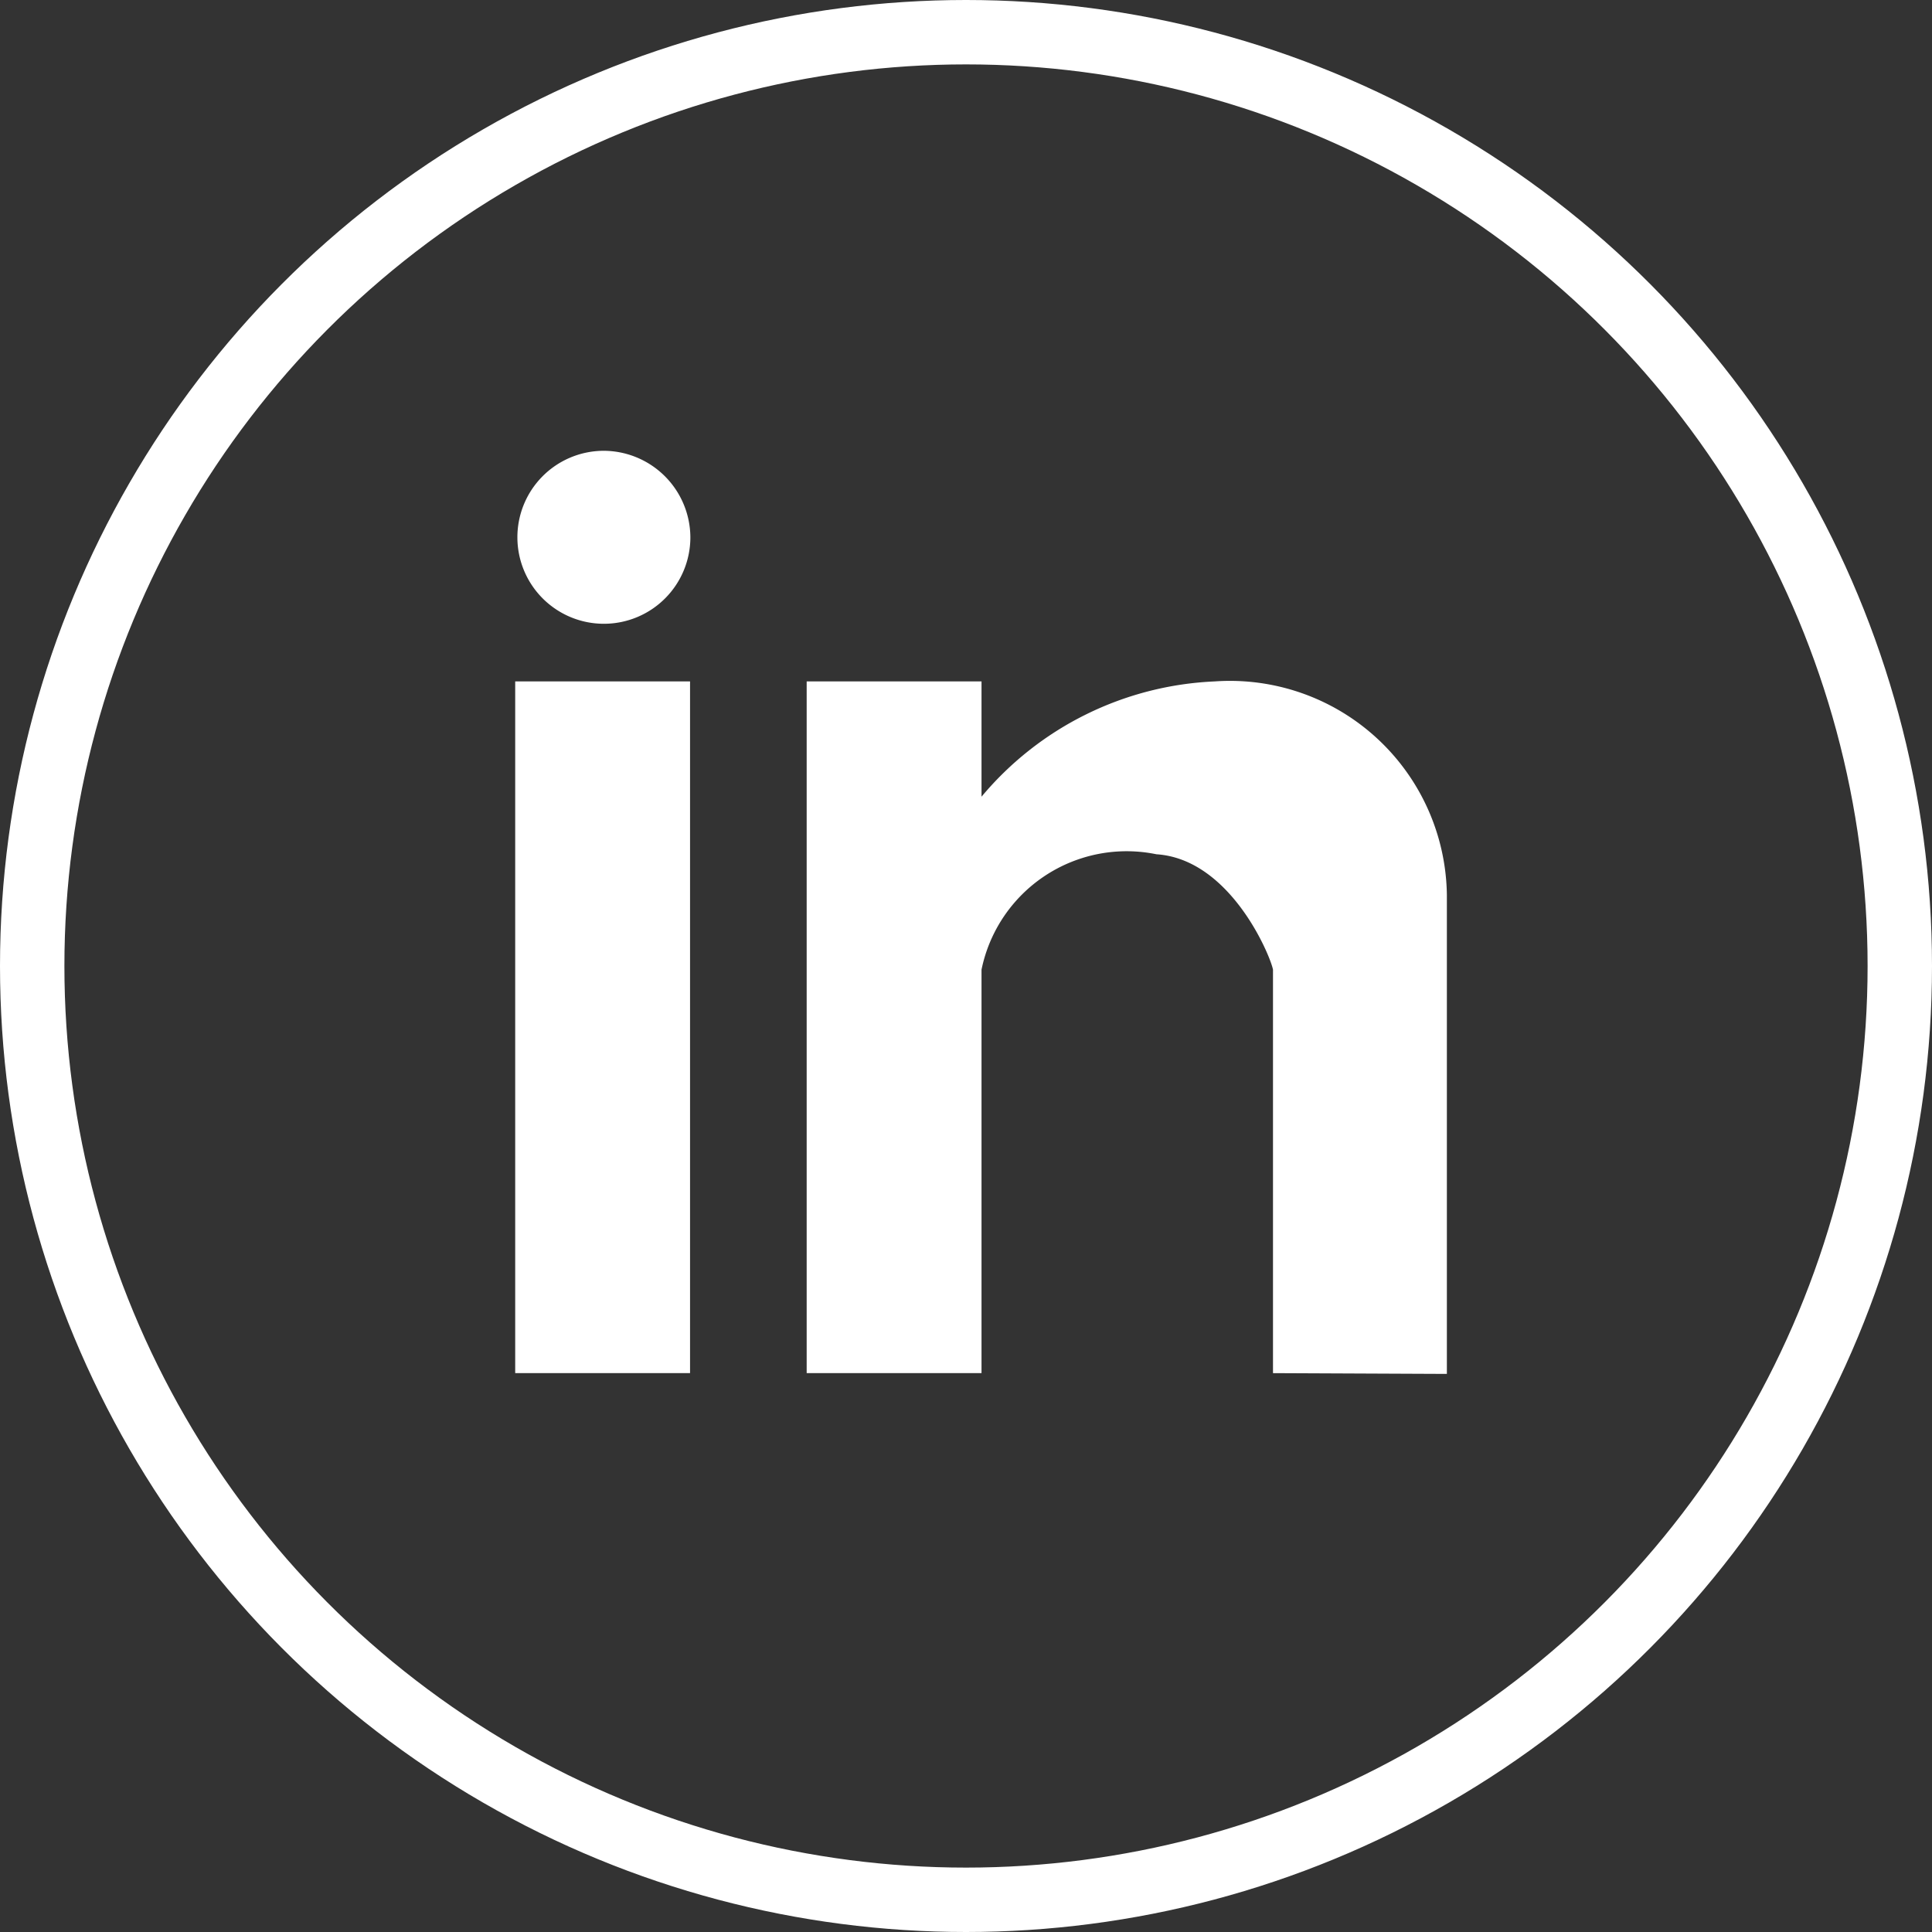
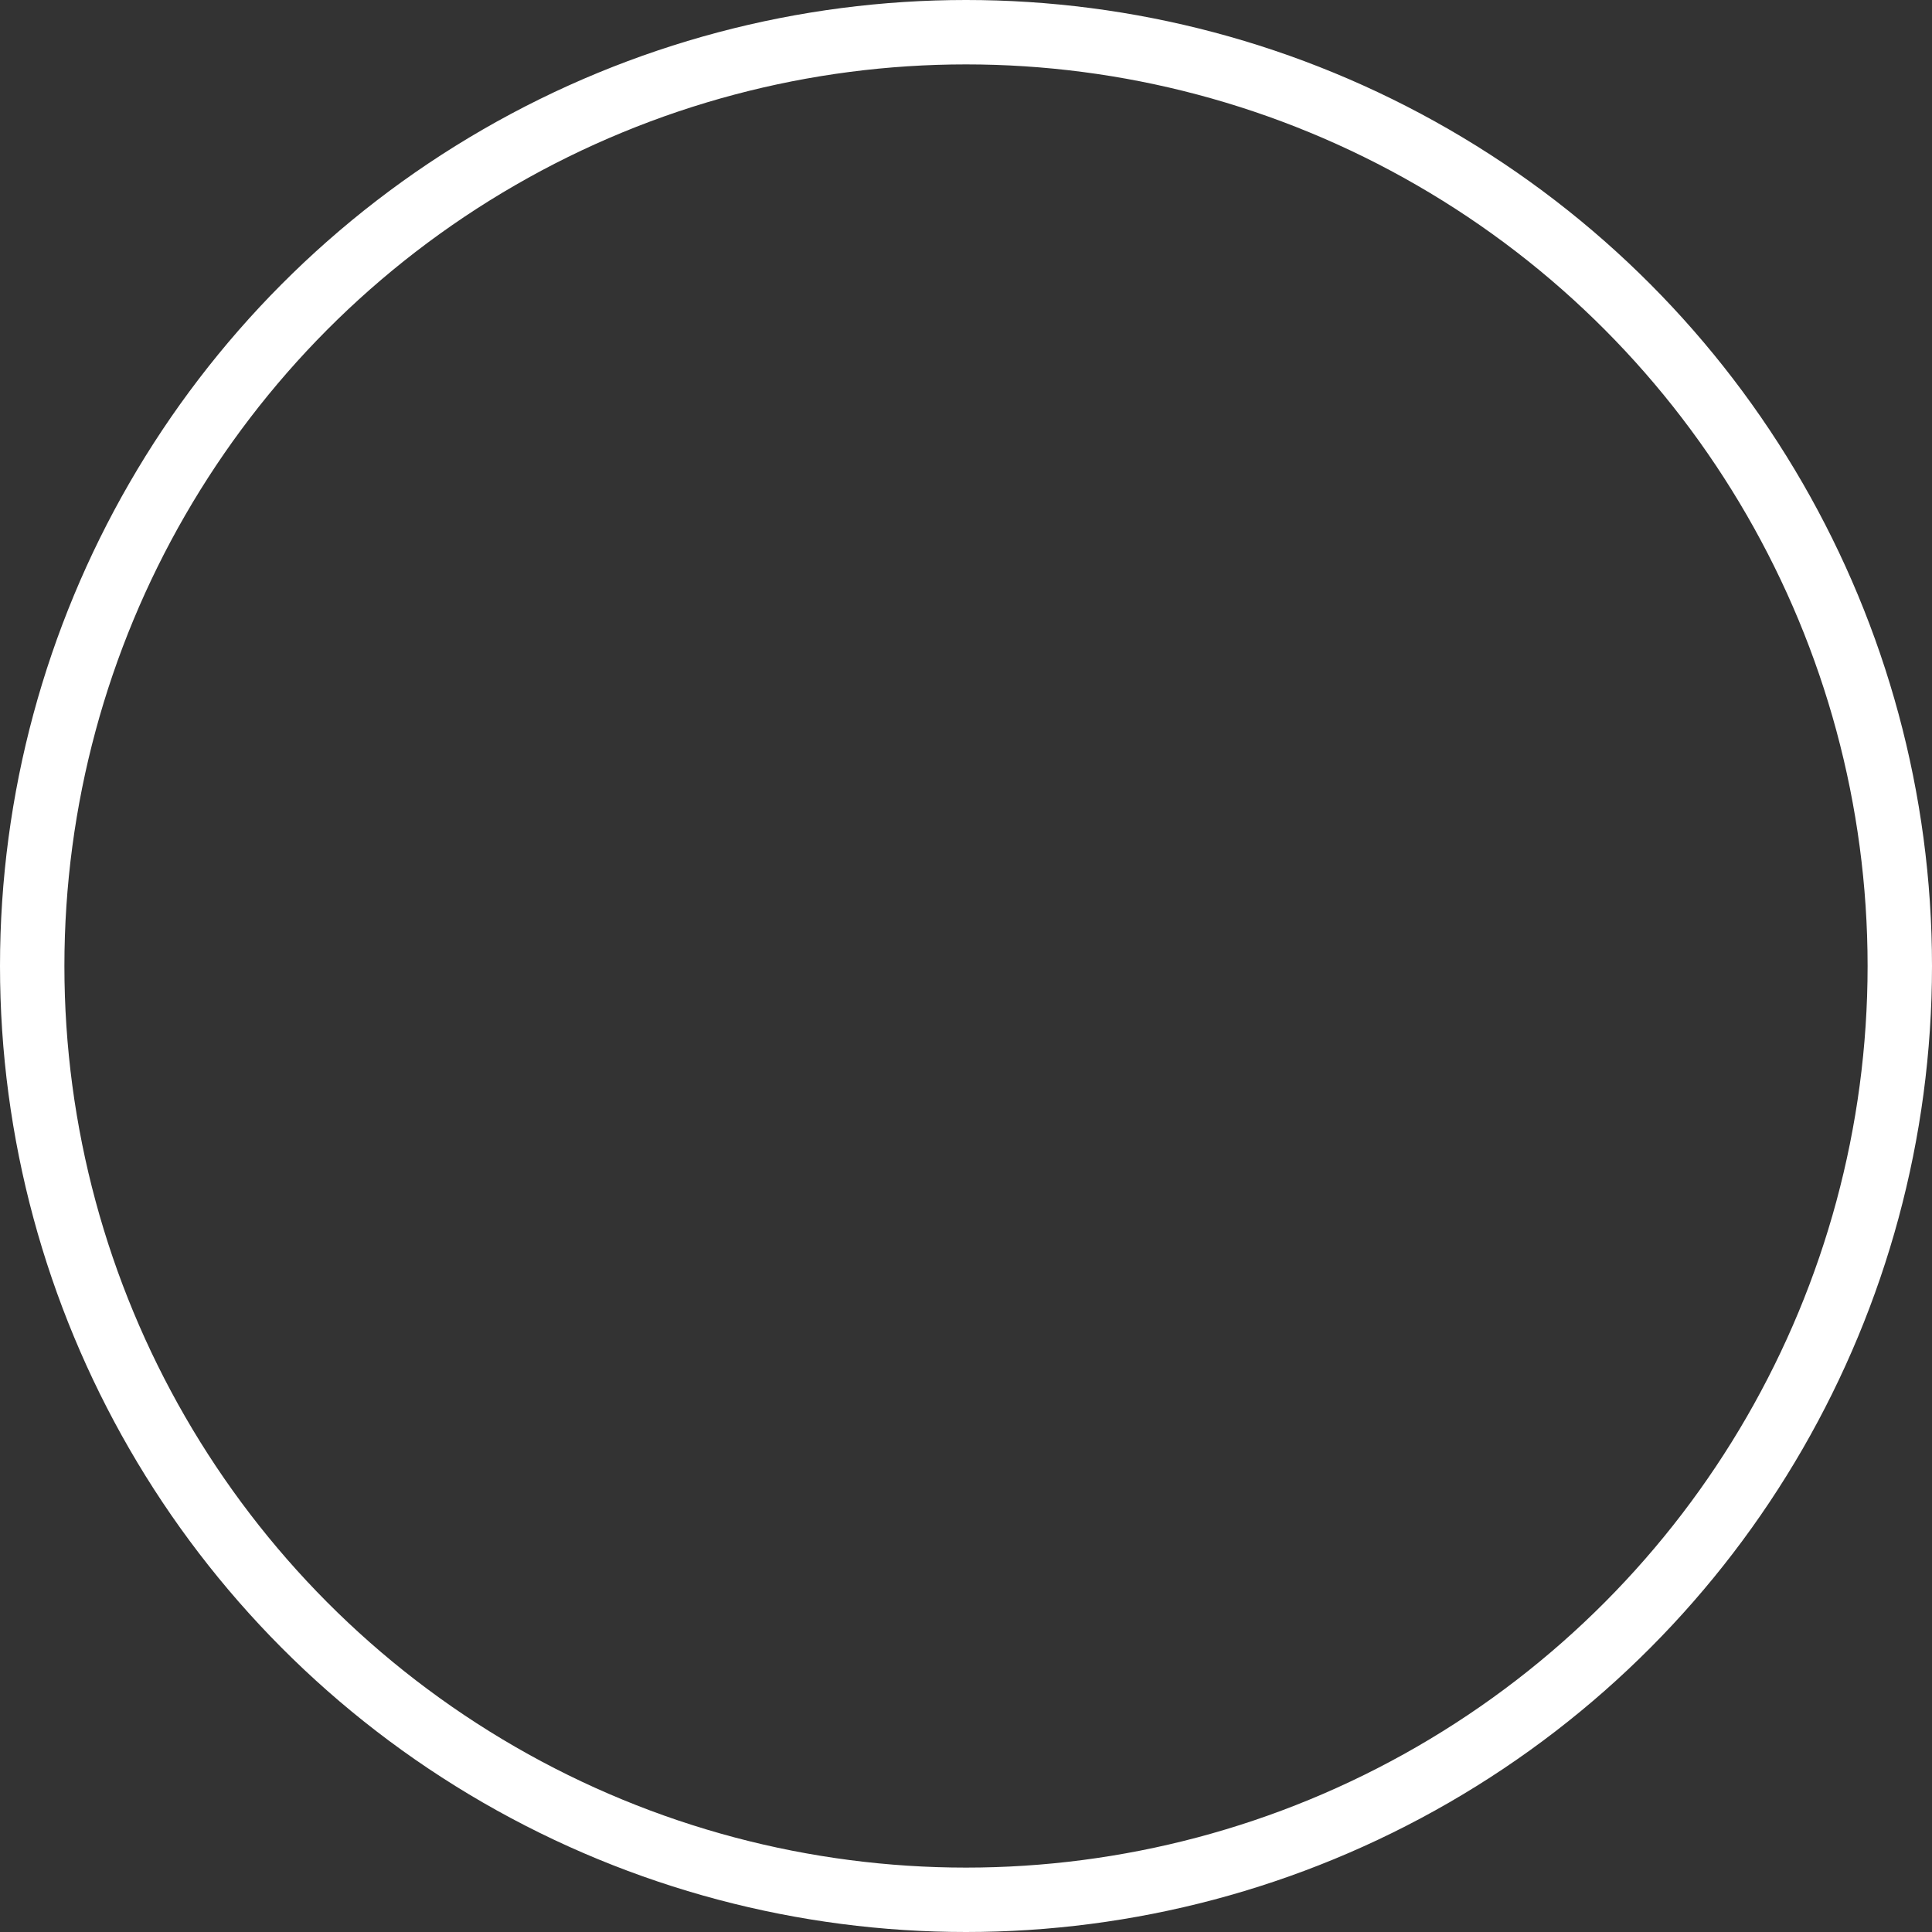
<svg xmlns="http://www.w3.org/2000/svg" width="30" height="30" viewBox="0 0 30 30">
  <rect x="0" y="0" width="30" height="30" fill="#333333" stroke="none" />
  <g id="Group_22977" data-name="Group 22977" transform="translate(-92 -388)">
    <circle id="Ellipse_21" data-name="Ellipse 21" cx="14.5" cy="14.5" r="14.5" transform="translate(92.5 388.5)" fill="none" stroke="#fff" stroke-width="1" />
-     <path id="Op_component_2" data-name="Op component 2" d="M99.113,5635.472h2.715v-10.741H99.113Zm10.862-10.741a5,5,0,0,0-3.621,1.79v-1.79h-2.715v10.741h2.715v-6.265a2.3,2.3,0,0,1,2.716-1.792c1.151.075,1.771,1.58,1.81,1.792v6.265l2.7.012v-7.436A3.369,3.369,0,0,0,109.975,5624.731Zm-9.5-3.581a1.343,1.343,0,1,0,1.358,1.343A1.35,1.35,0,0,0,100.471,5621.15Z" transform="translate(0.887 -5226.15)" fill="#fff" />
  </g>
</svg>